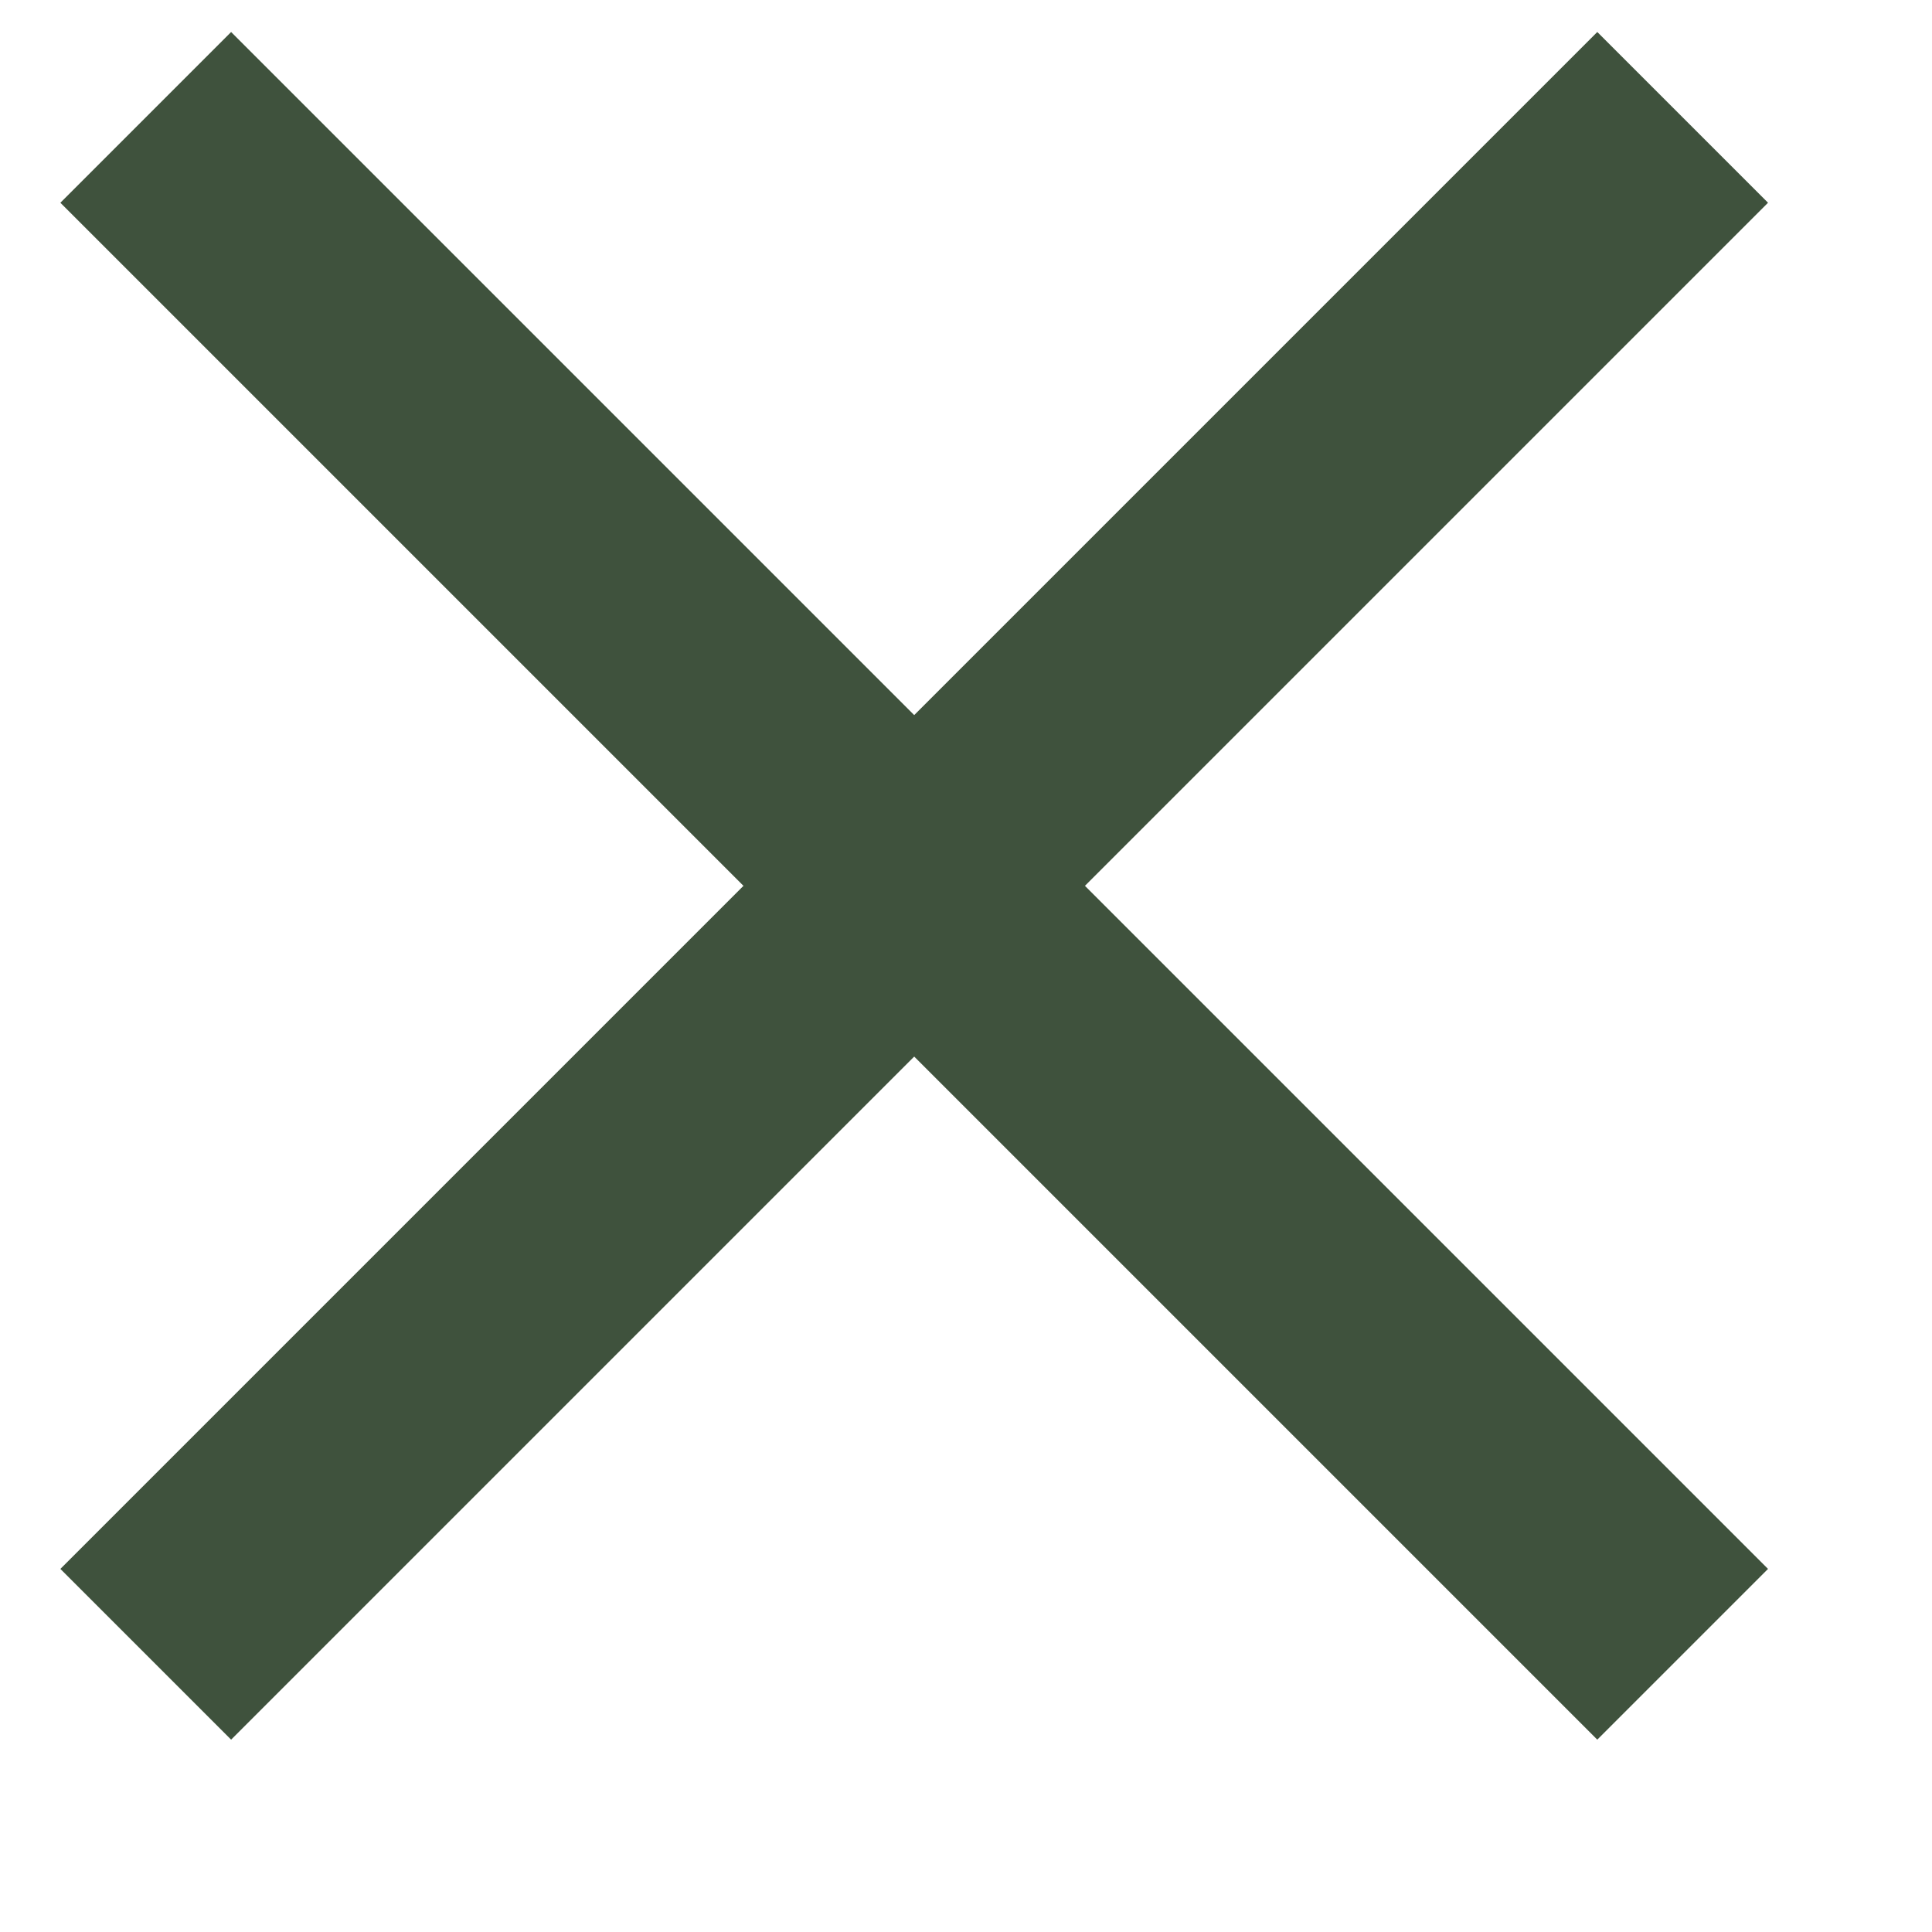
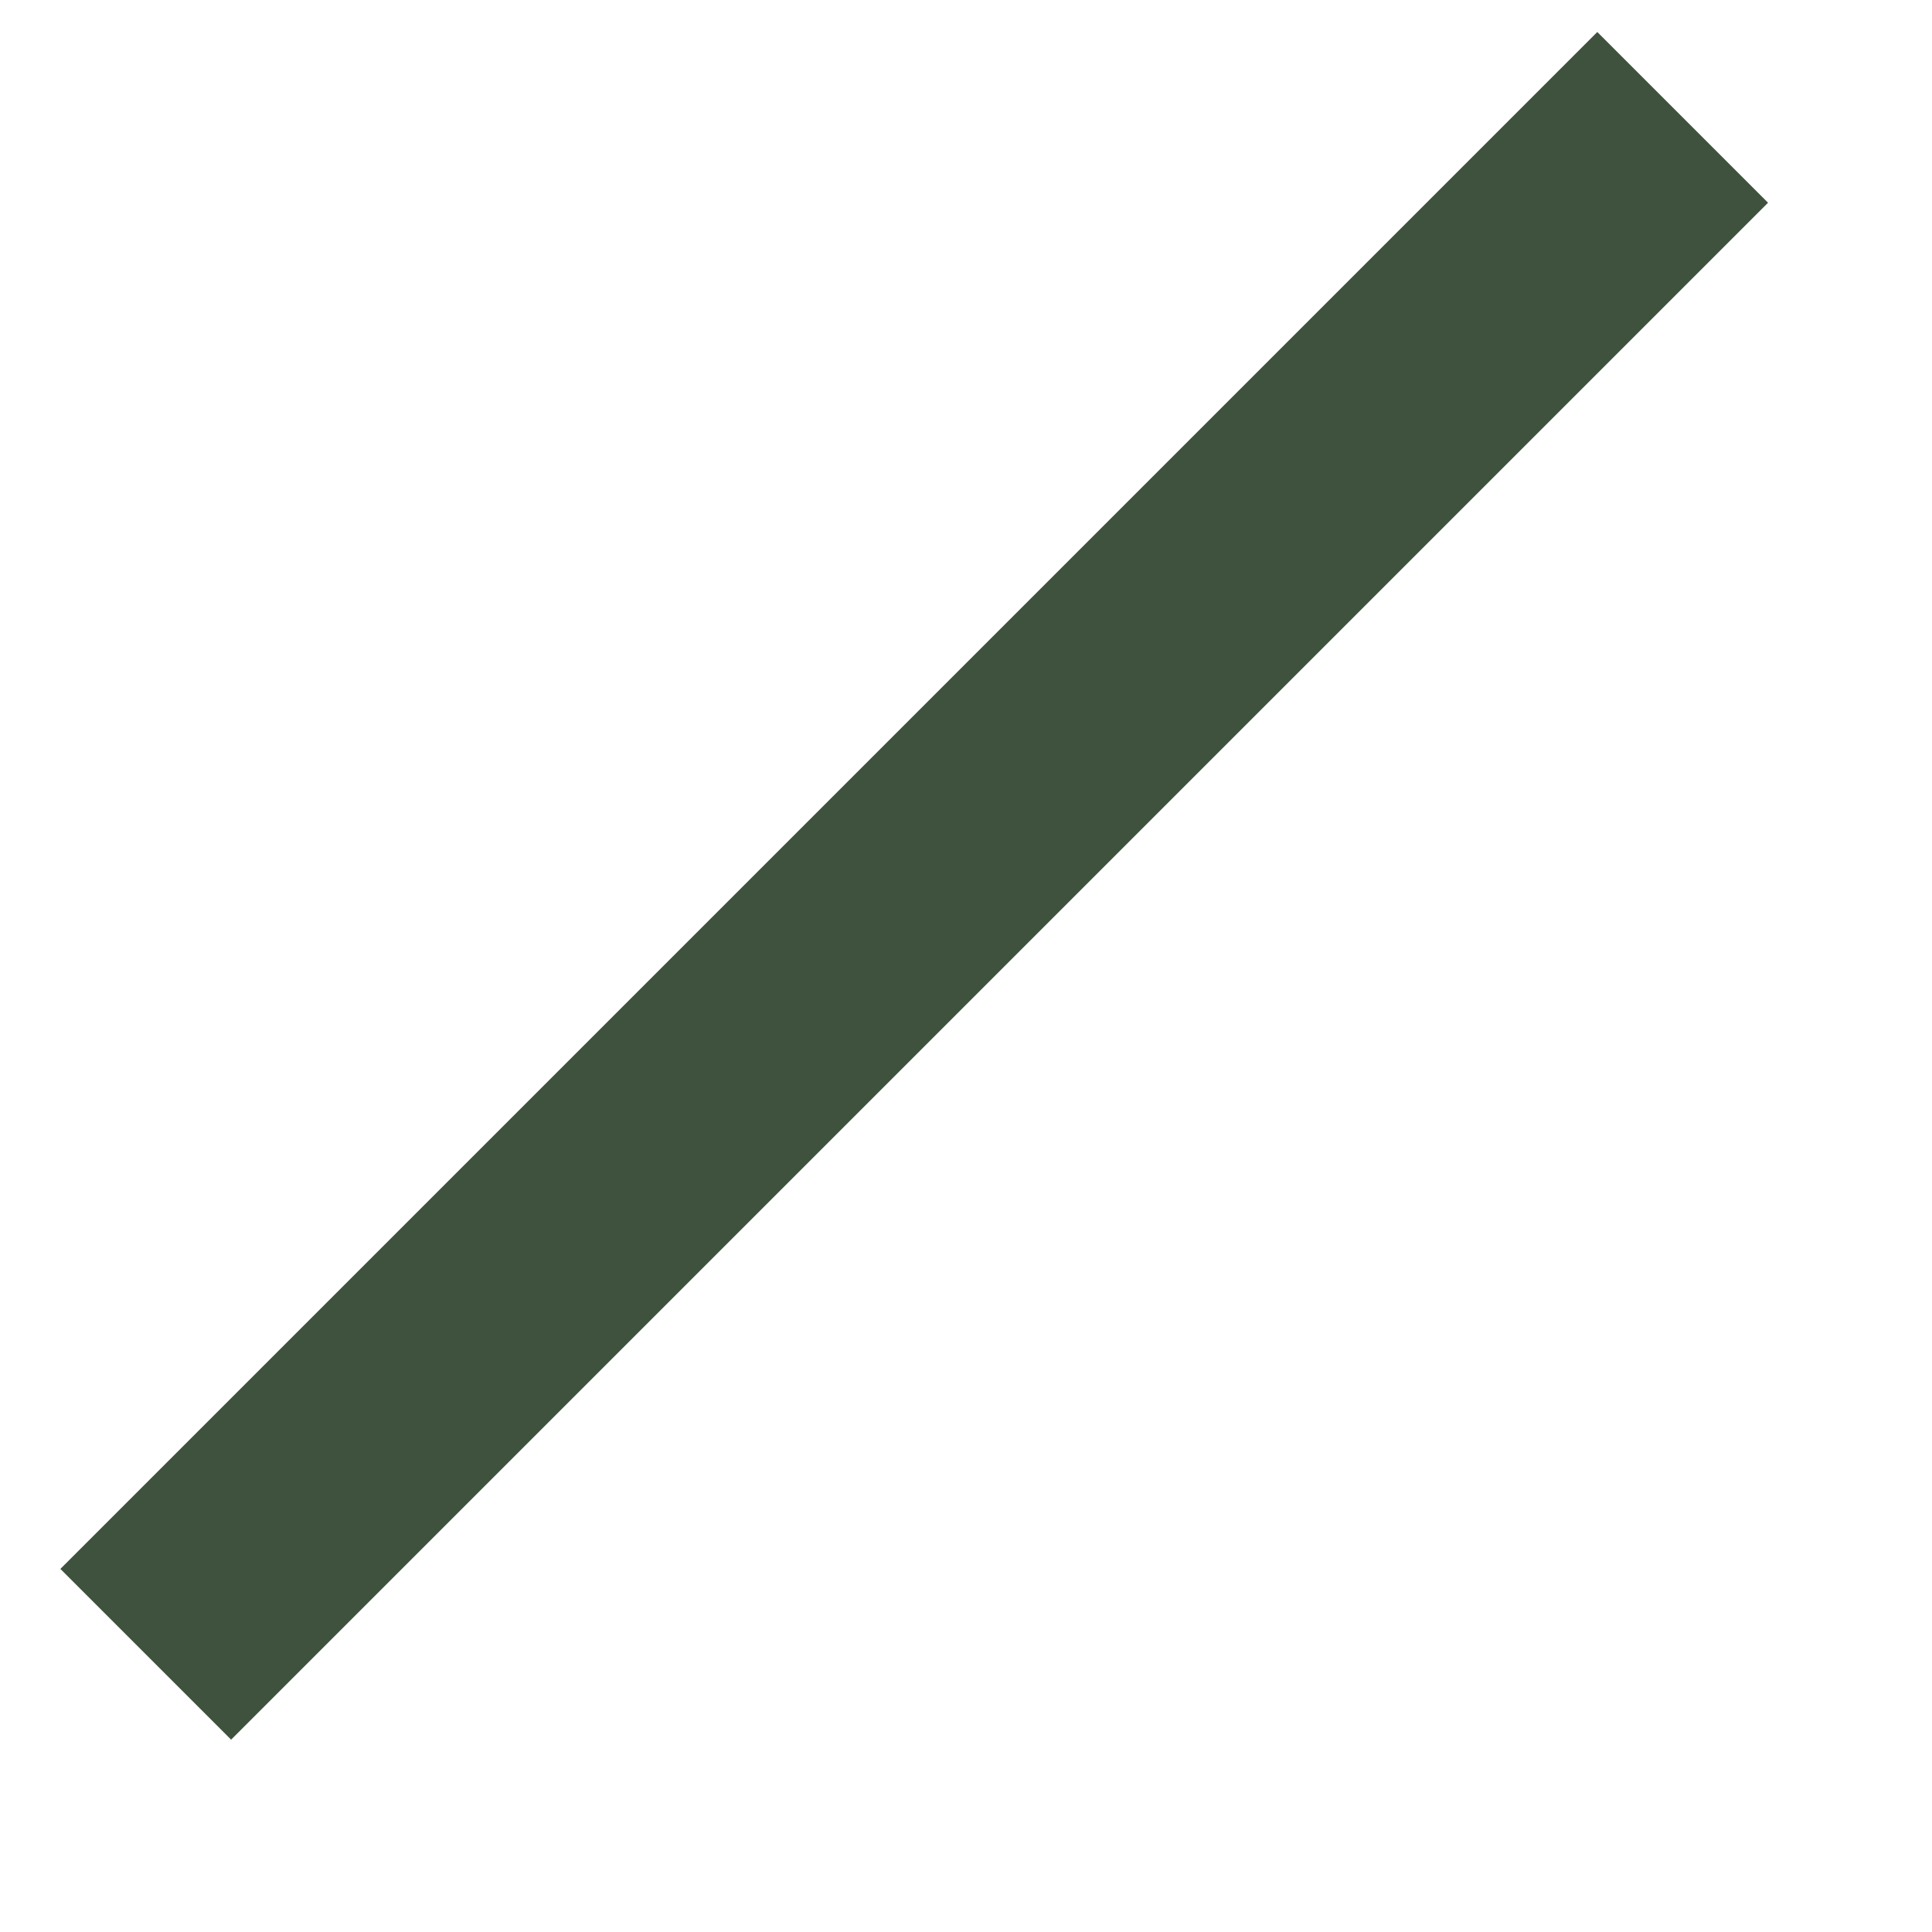
<svg xmlns="http://www.w3.org/2000/svg" width="16px" height="16px" viewBox="0 0 16 16" version="1.1">
  <title>15E7BB0C-FA79-4268-89FE-F403EFC7ACAB</title>
  <g id="Symbols" stroke="none" stroke-width="1" fill="none" fill-rule="evenodd">
    <g id="Header-mobile-light-close" transform="translate(-301, -8)" fill="#3F523D" fill-rule="nonzero">
      <g id="Frame-21" transform="translate(0, 0)">
        <g id="menu" transform="translate(236.761, 4)">
          <g id="HAMBURGER" transform="translate(64.739, 4.265)">
-             <path d="M0,1.414 L12.728,14.142 L14.142,12.728 L1.414,0 L0,1.414 Z" id="Line-23" />
            <path d="M1.414,14.142 L14.142,1.414 L12.728,0 L0,12.728 L1.414,14.142 Z" id="Line-24" />
          </g>
        </g>
      </g>
    </g>
  </g>
</svg>